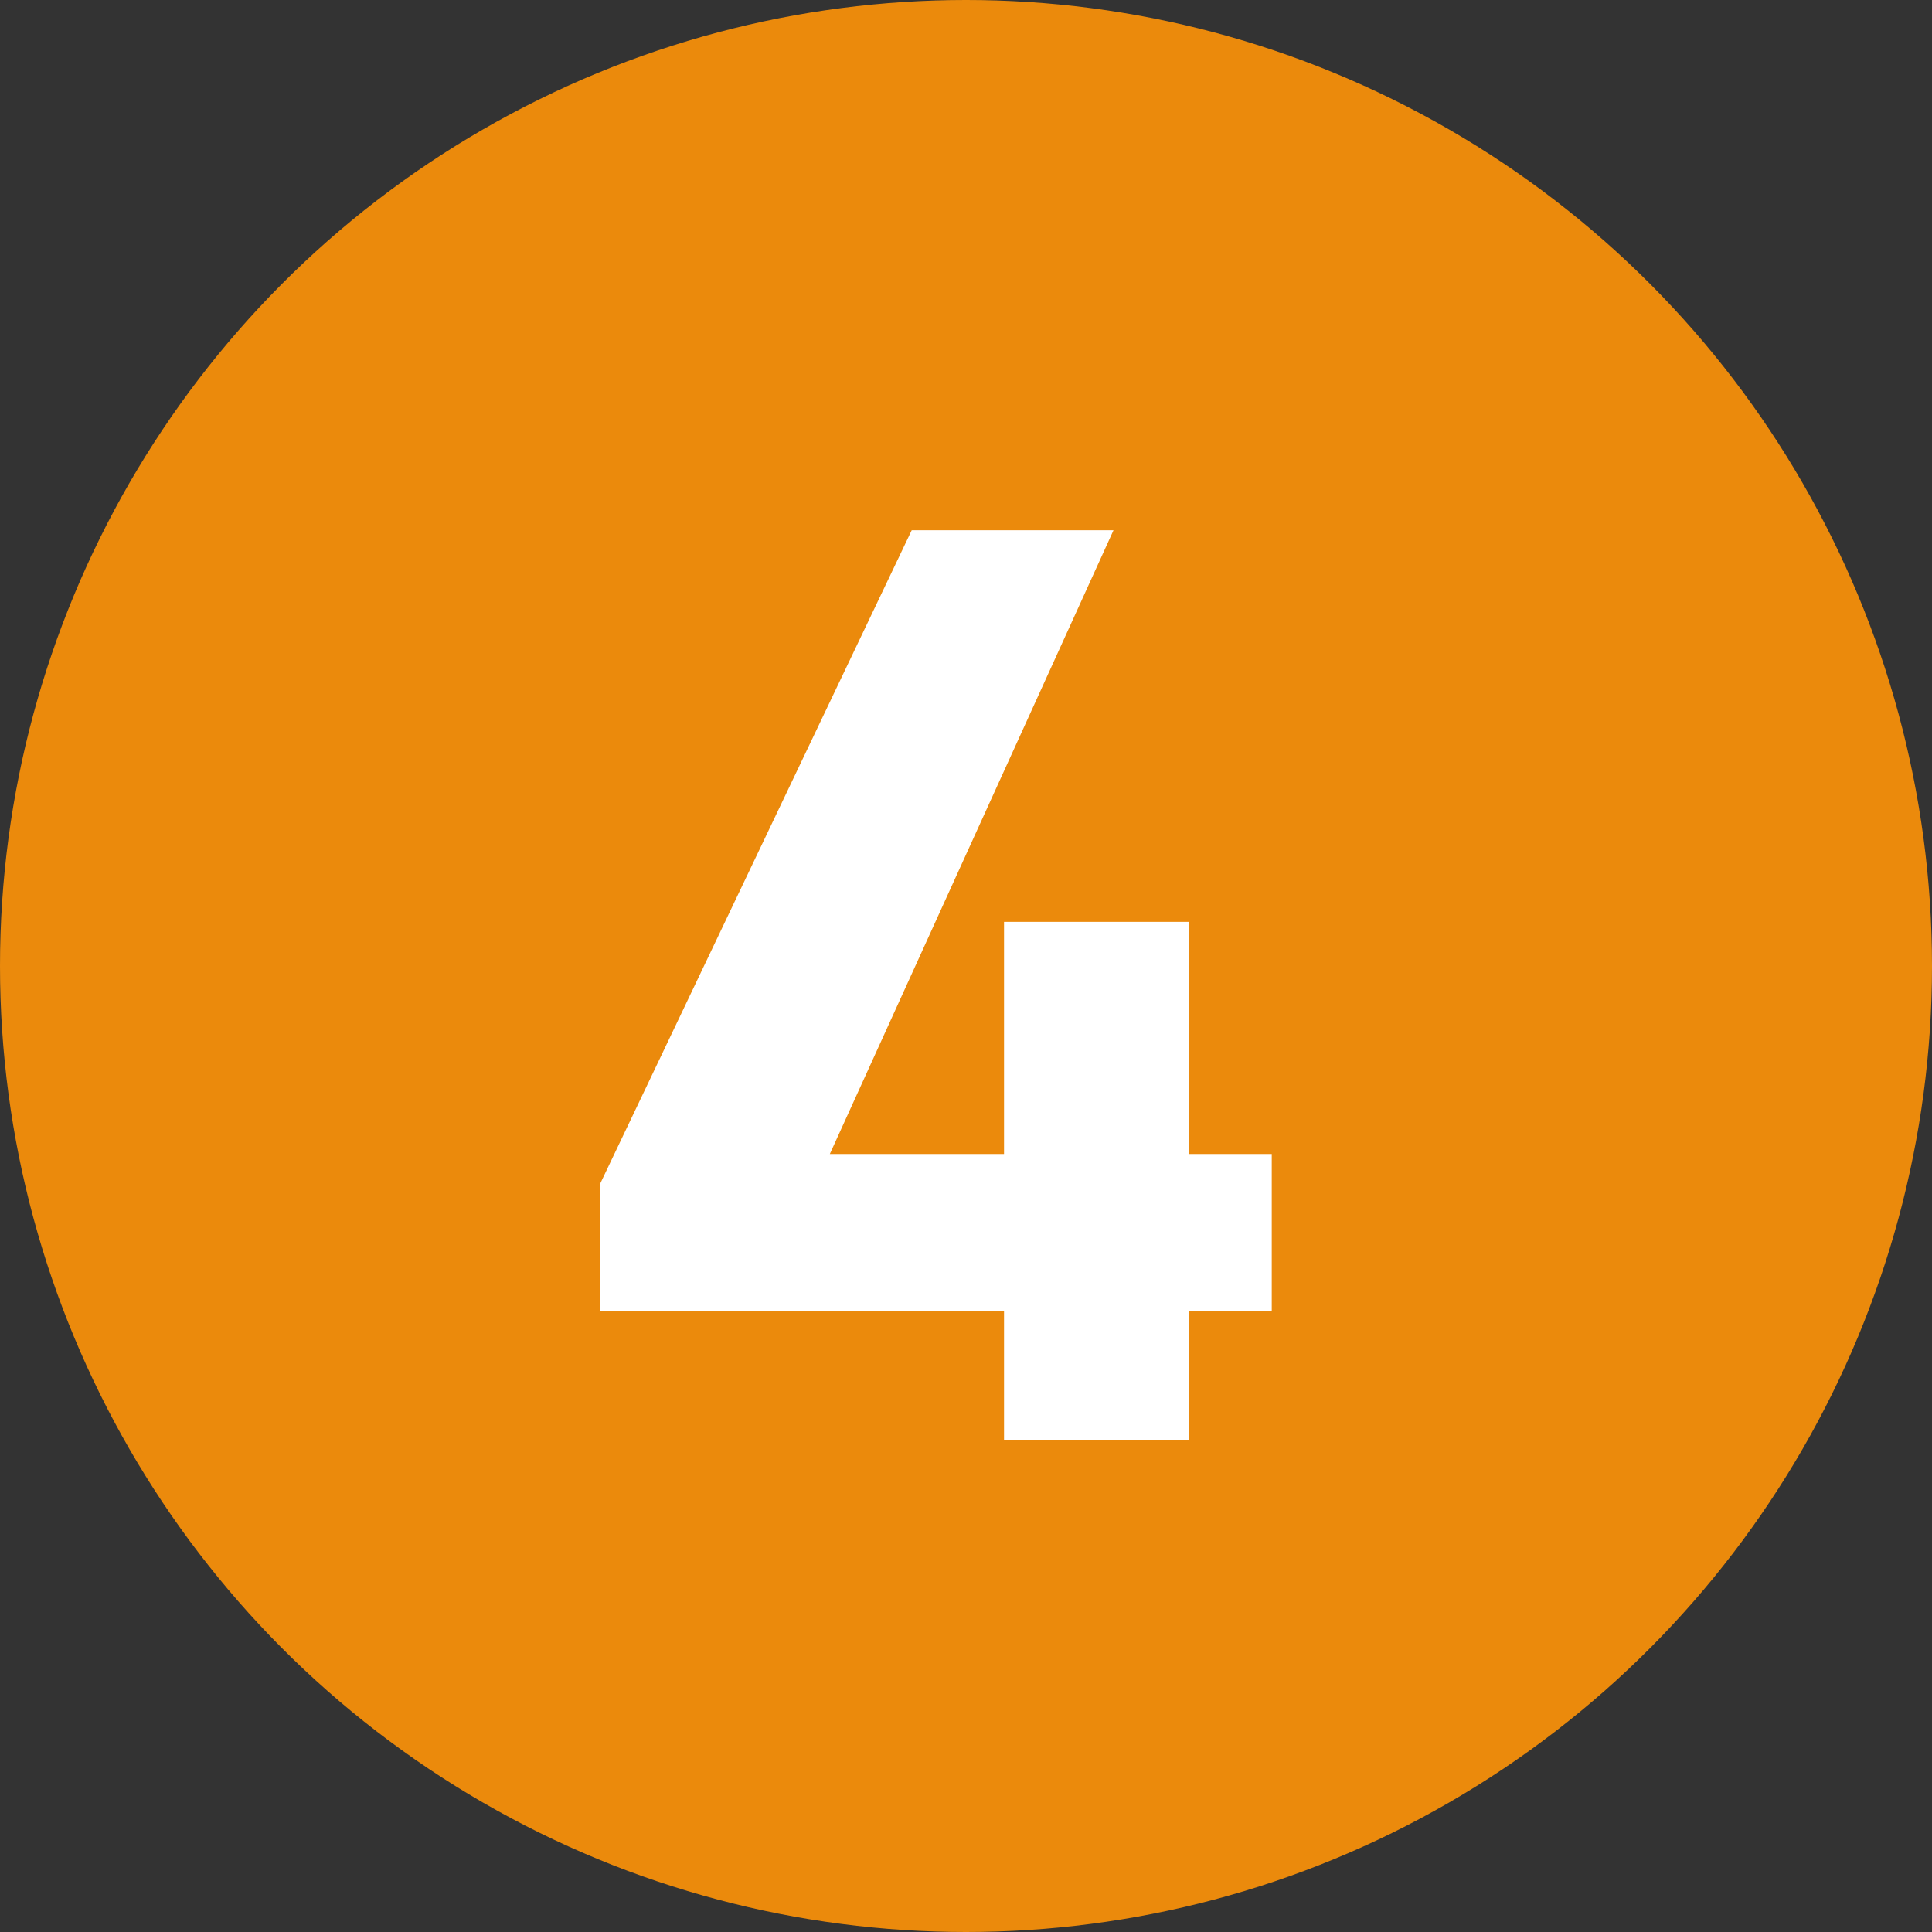
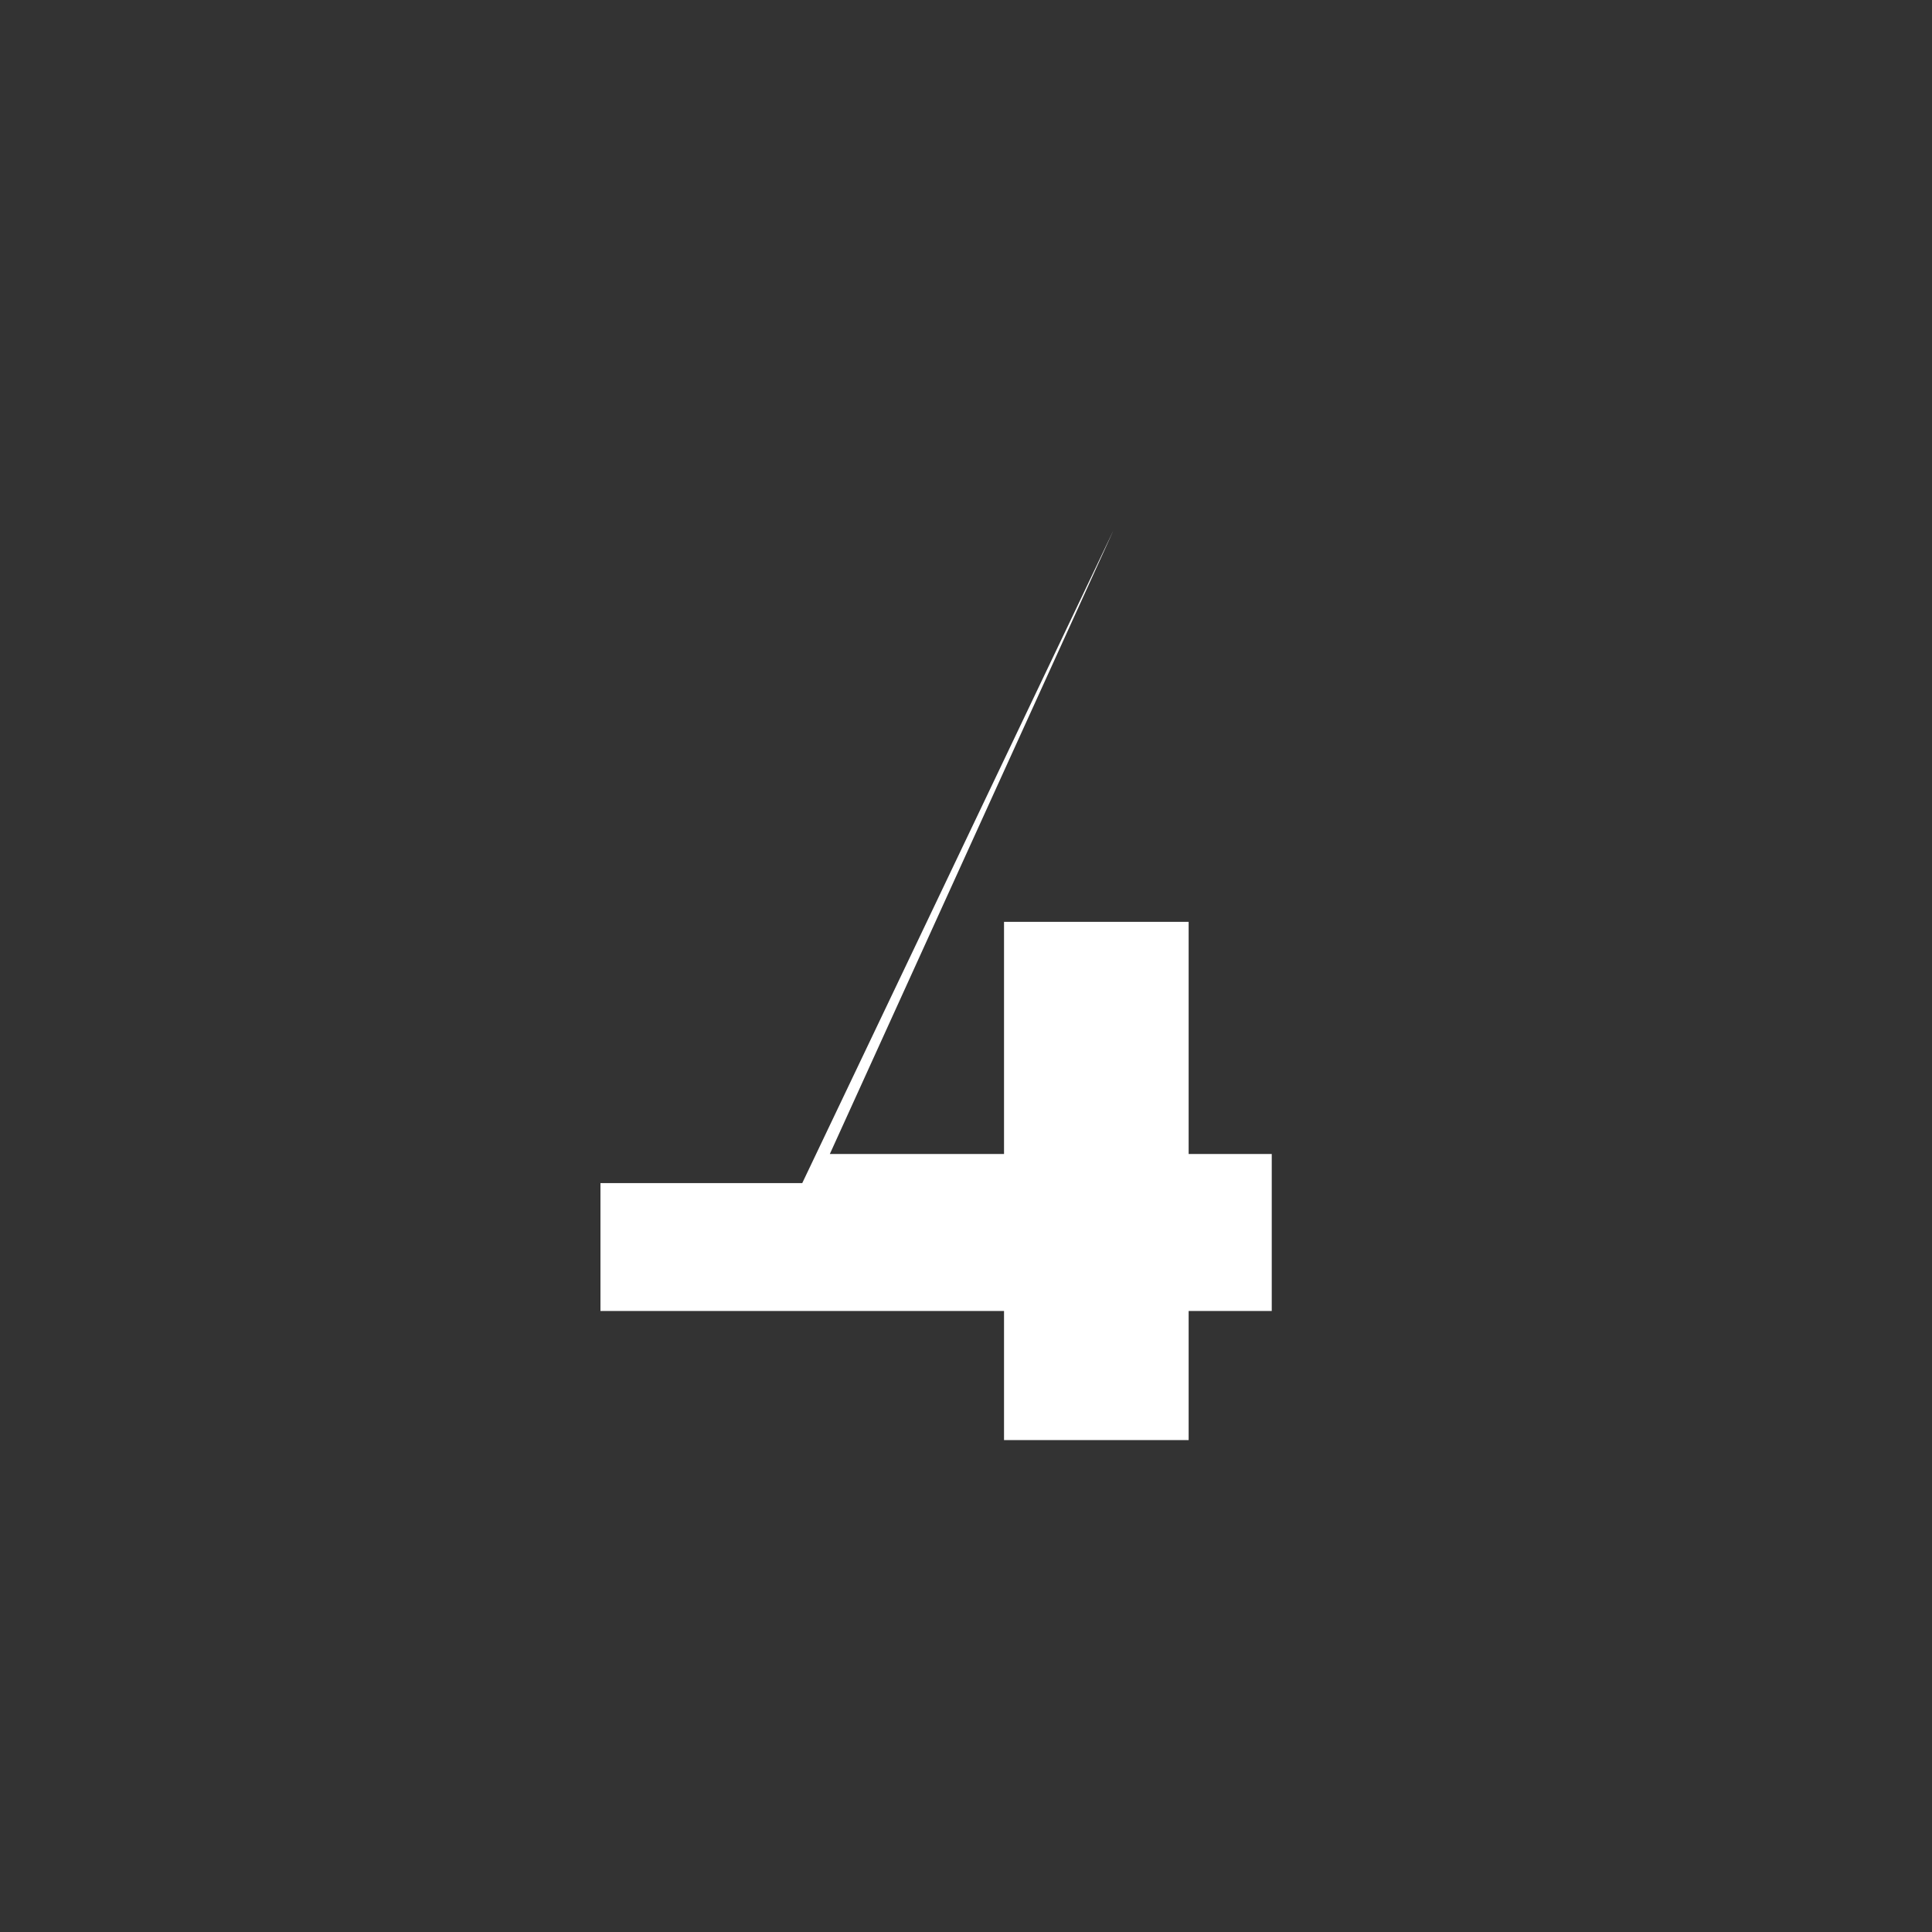
<svg xmlns="http://www.w3.org/2000/svg" id="Layer_2" data-name="Layer 2" viewBox="0 0 63 63">
  <rect x="0" y="0" width="63" height="63" fill="#333333" stroke="none" />
  <defs>
    <style>
      .cls-1 {
        fill: #fff;
      }

      .cls-2 {
        fill: #eb8a0c;
      }
    </style>
  </defs>
  <g id="_デザイン" data-name="デザイン">
    <g>
-       <circle class="cls-2" cx="31.5" cy="31.5" r="31.5" />
-       <path class="cls-1" d="M36.31,17.29l-9.25,20.34h5.68v-7.57h6.02v7.57h2.71v5.12h-2.71v4.21h-6.02v-4.21h-13.16v-4.17l10.15-21.29h6.58Z" />
+       <path class="cls-1" d="M36.31,17.29l-9.25,20.34h5.68v-7.57h6.02v7.57h2.71v5.12h-2.71v4.21h-6.02v-4.21h-13.16v-4.17h6.58Z" />
    </g>
  </g>
</svg>